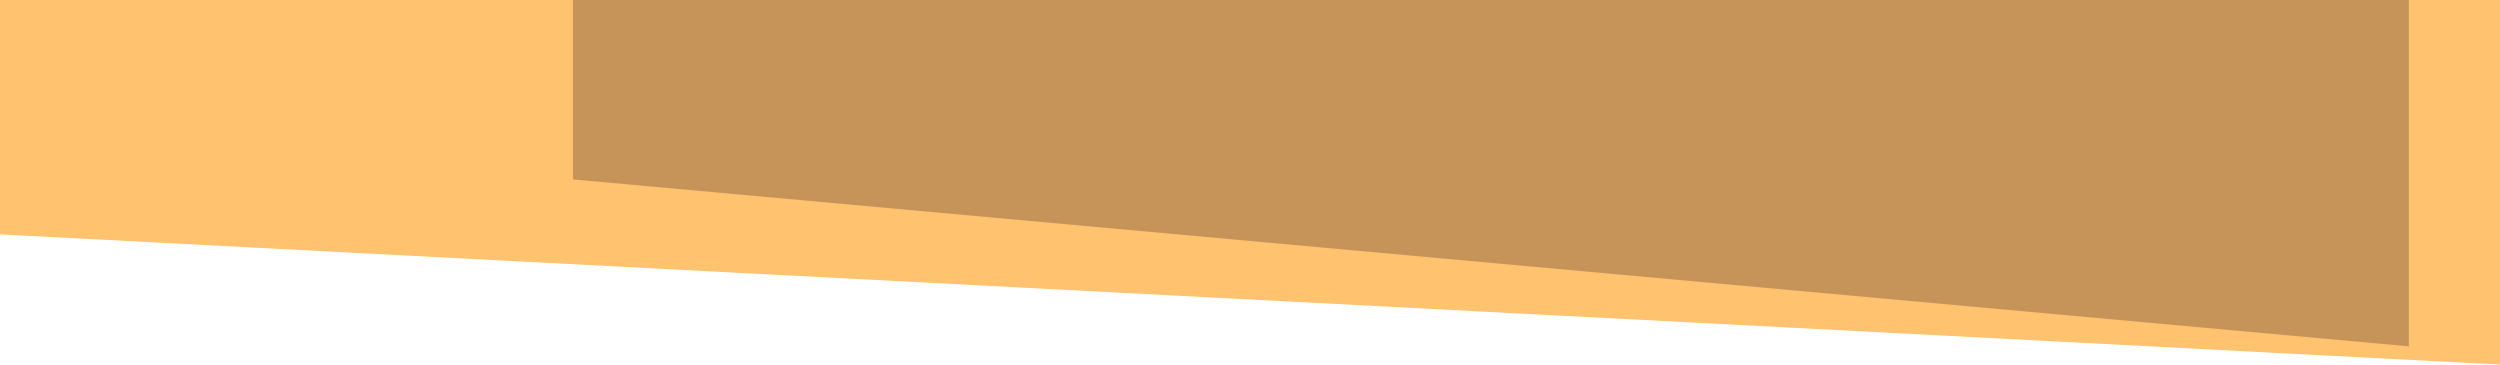
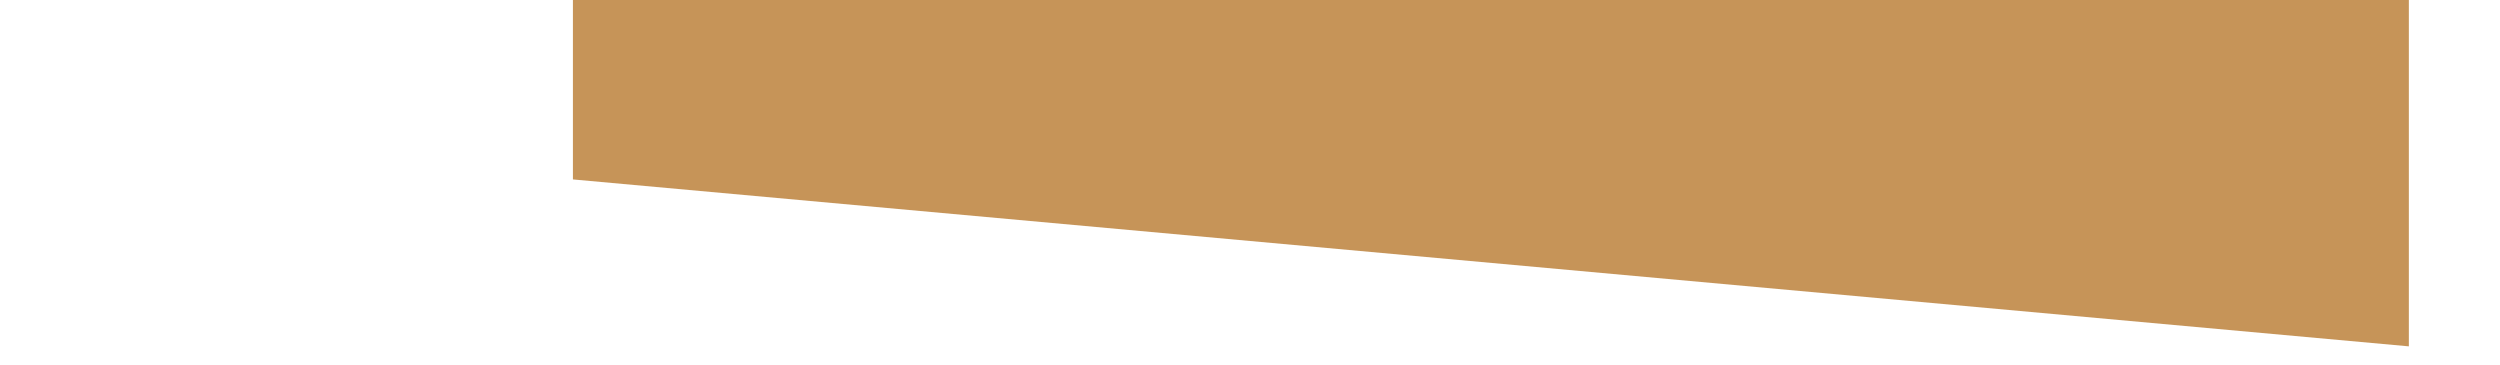
<svg xmlns="http://www.w3.org/2000/svg" id="Слой_1" x="0px" y="0px" viewBox="0 0 1920 280" style="enable-background:new 0 0 1920 280;" xml:space="preserve">
  <style type="text/css"> .st0{fill:#FFC26F;} .st1{fill:#C69458;} </style>
-   <polygon class="st0" points="1920,0 1920,280 0,180 0,0 " />
  <polygon class="st1" points="1850,0 1850,266 440,137.8 440,0 " />
</svg>